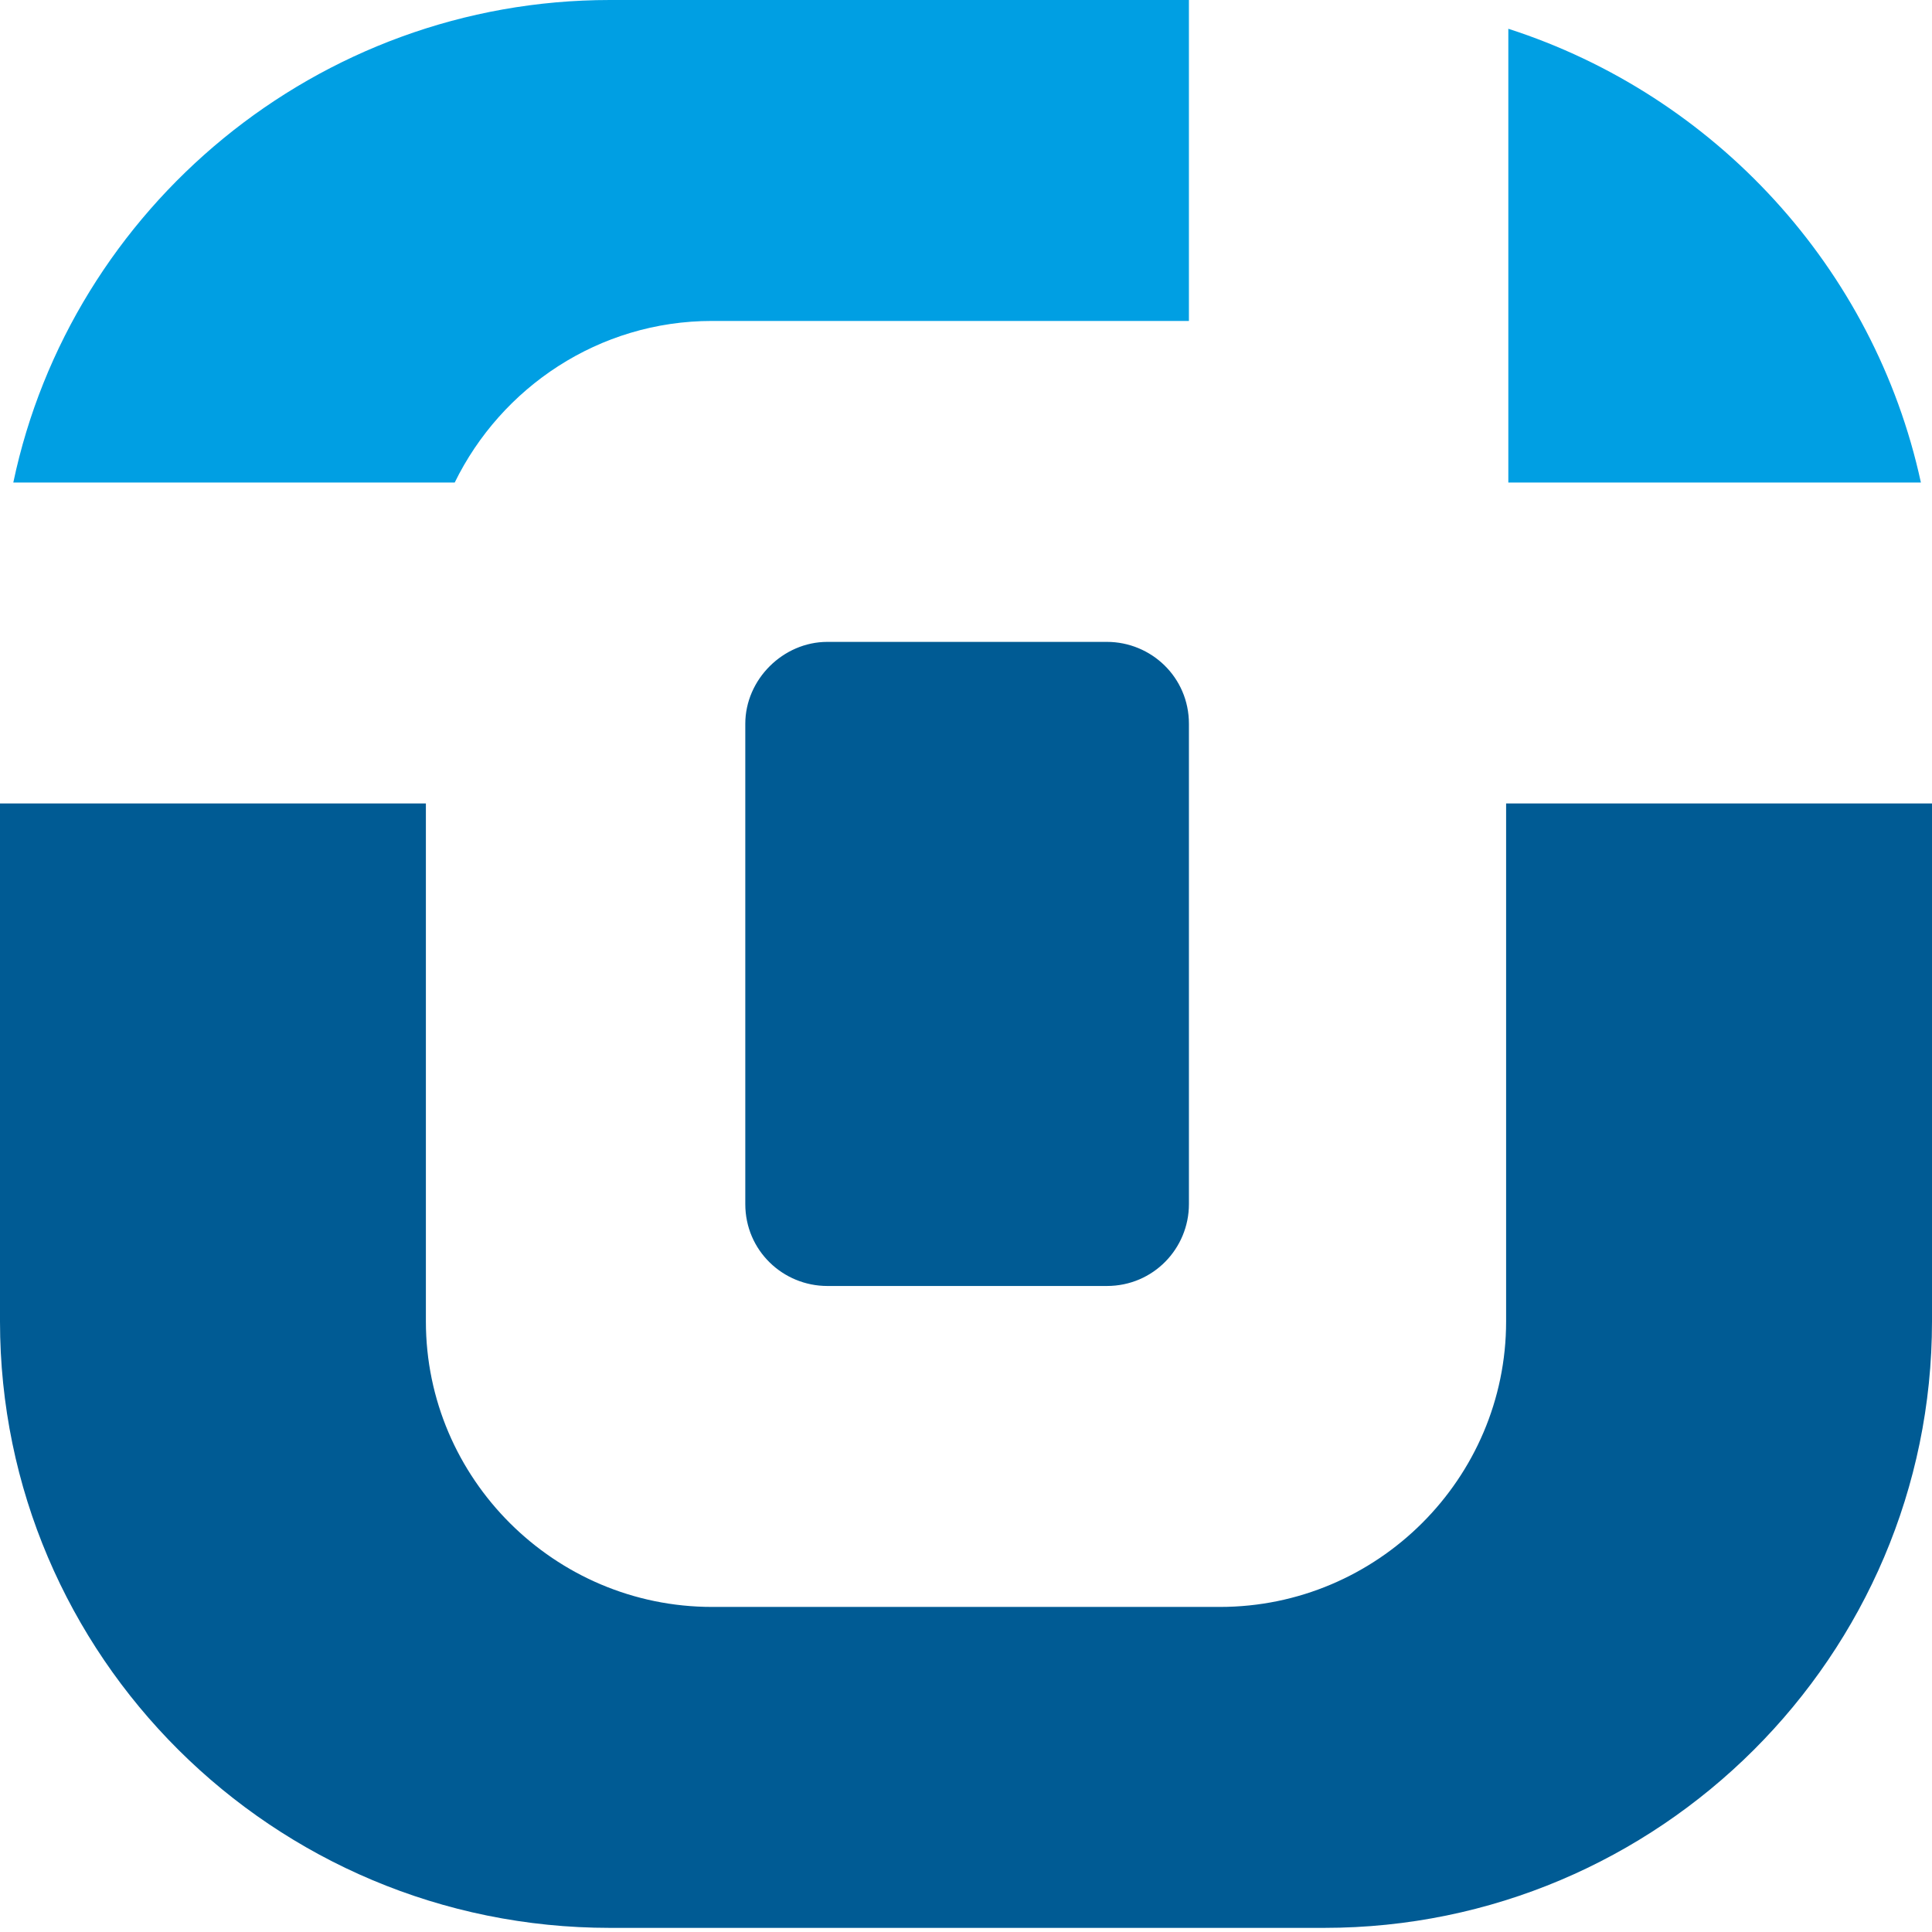
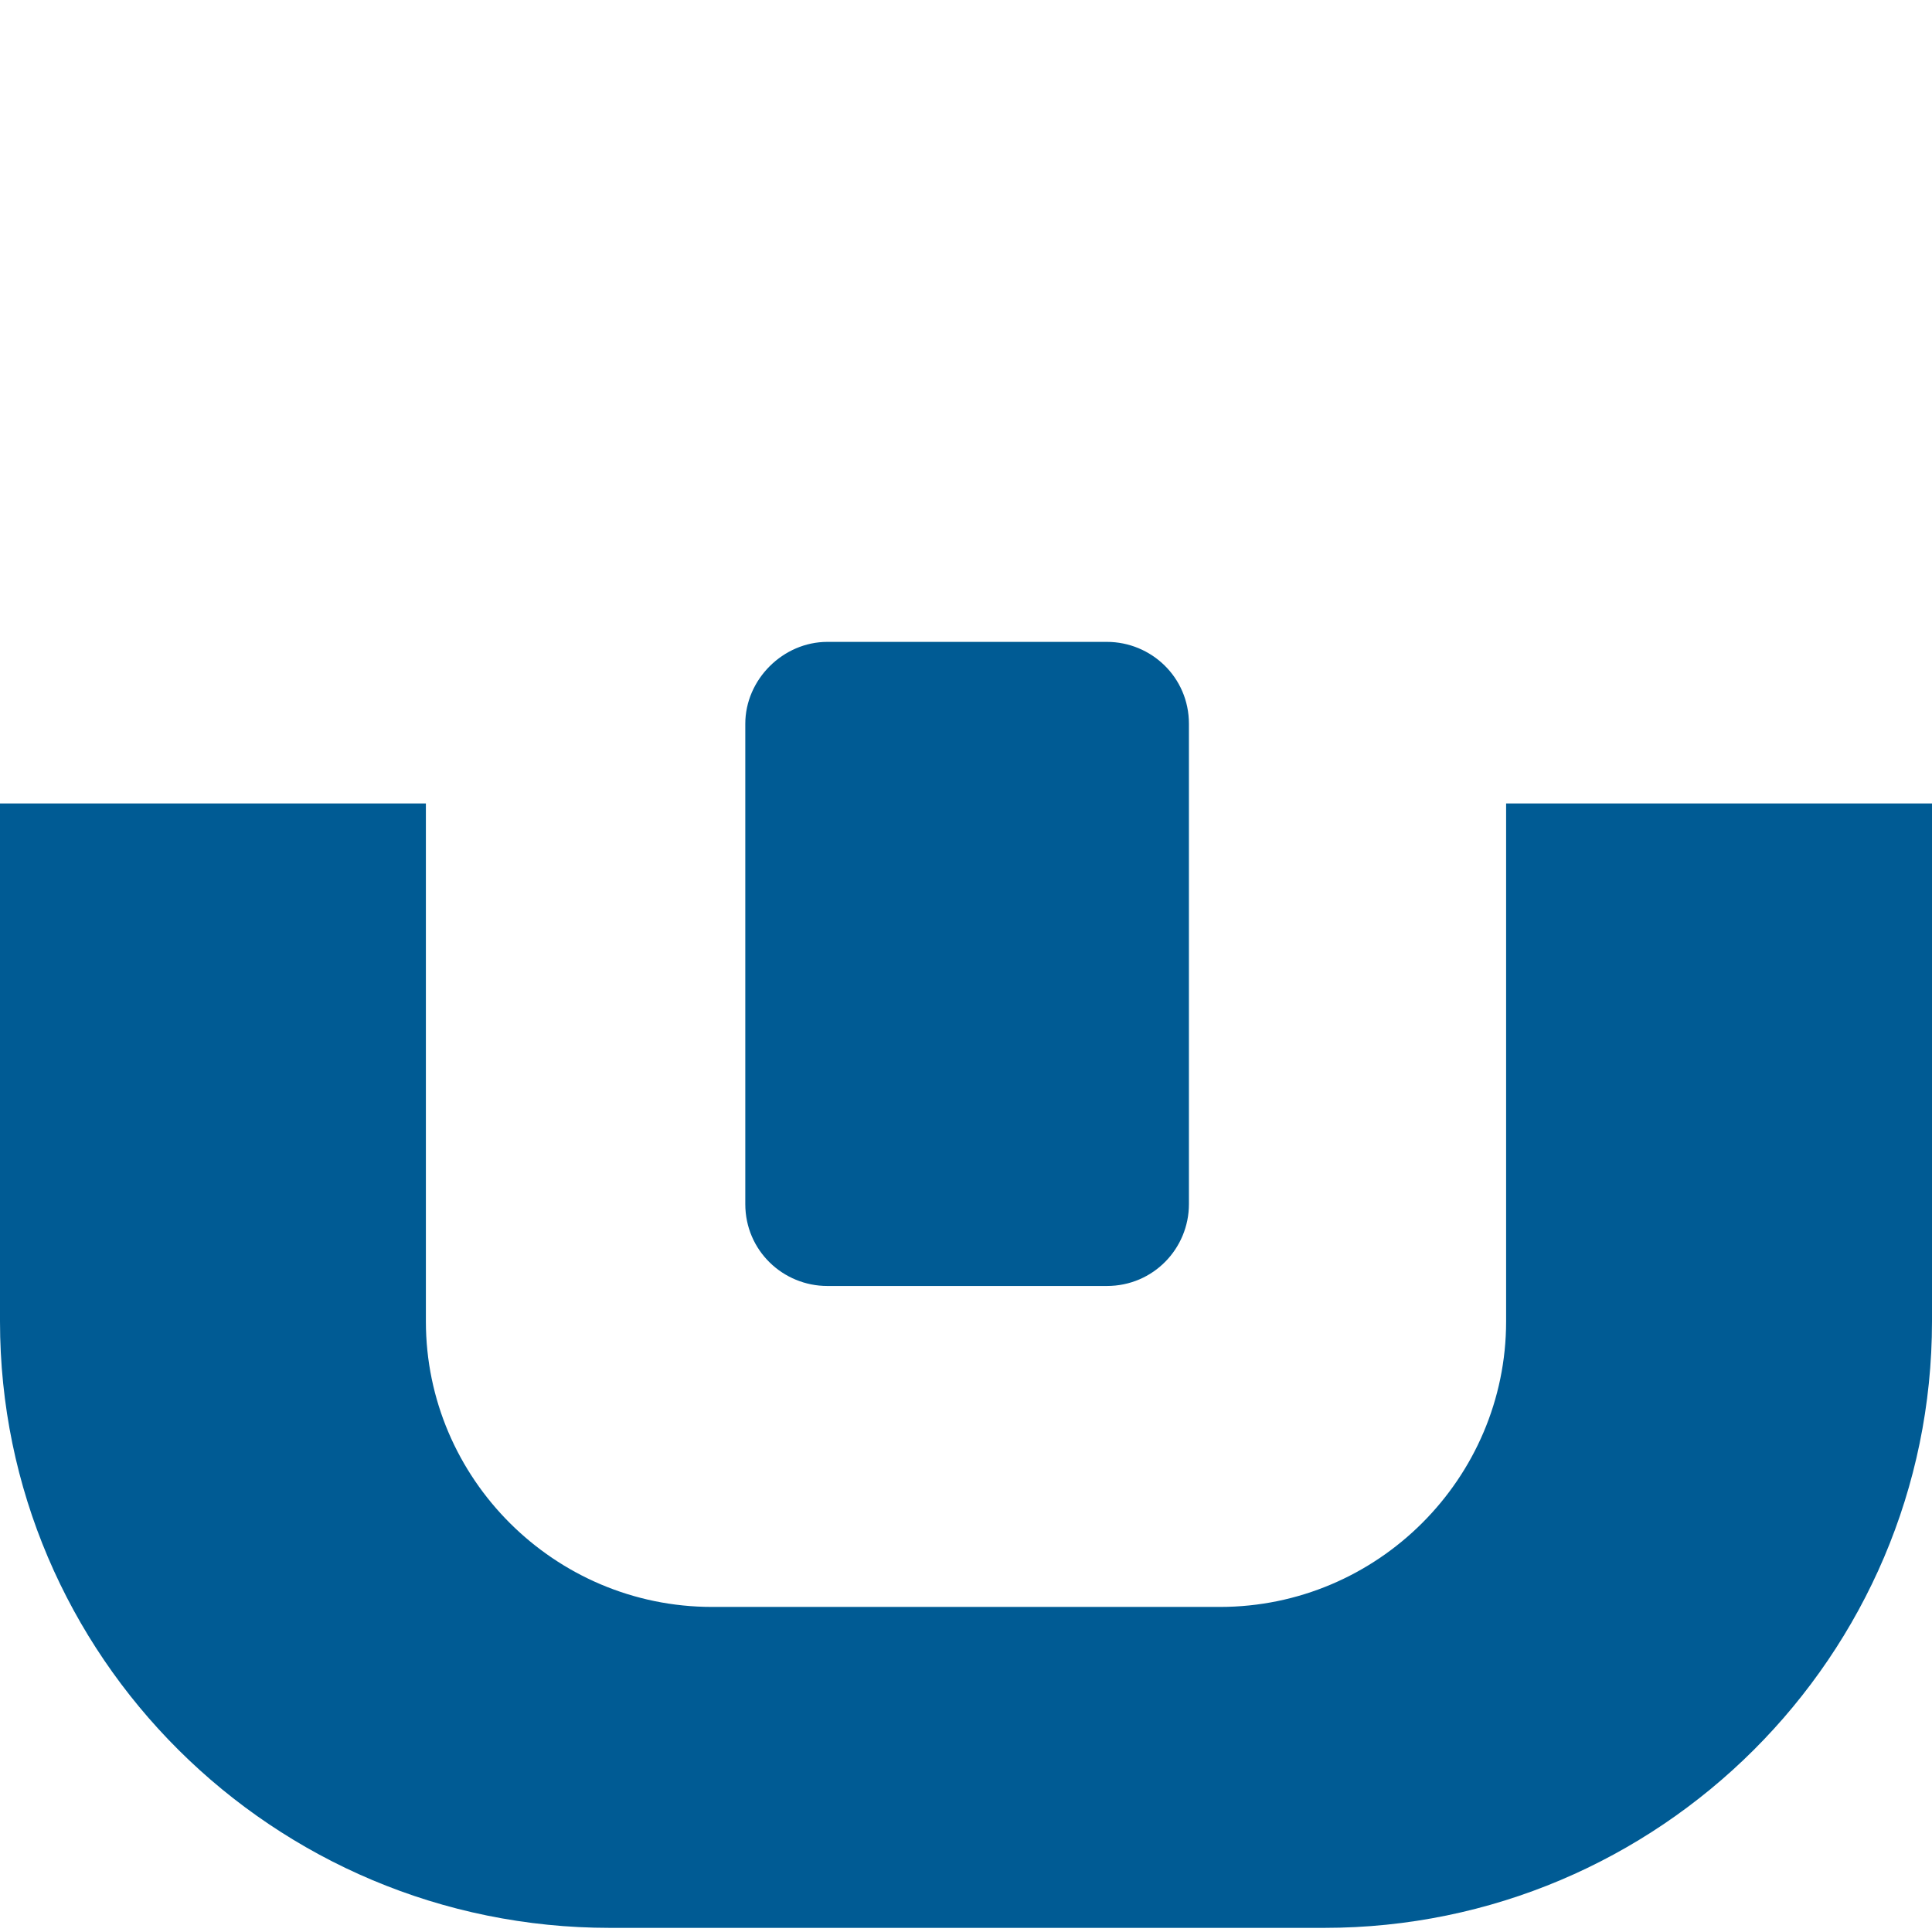
<svg xmlns="http://www.w3.org/2000/svg" width="366" height="366" fill="none">
  <path fill-rule="evenodd" clip-rule="evenodd" d="M366 152.209v98.118c0 63.316-51.685 114.891-115.137 114.891H115.557C51.685 365.218 0 313.643 0 250.327v-98.118h80.68v98.118c0 29.771 24.372 54.091 54.206 54.091h96.228c29.834 0 54.206-24.32 54.206-54.091v-98.118H366zm-209.263-30.61h52.946c8.404 0 15.548 6.709 15.548 15.515v90.99c0 8.386-6.724 15.514-15.548 15.514h-52.946c-8.404 0-15.548-6.709-15.548-15.514v-90.99c0-8.387 7.144-15.515 15.548-15.515z" fill="#005B94" />
-   <path fill-rule="evenodd" clip-rule="evenodd" d="M285.739 5.451c39.079 12.58 69.334 45.285 78.158 85.958h-78.158V5.451zM115.555 0h109.674v60.8h-90.344c-21.431 0-39.92 12.579-48.744 30.61H2.52C13.445 39.414 60.088 0 115.555 0z" fill="#009FE3" />
</svg>